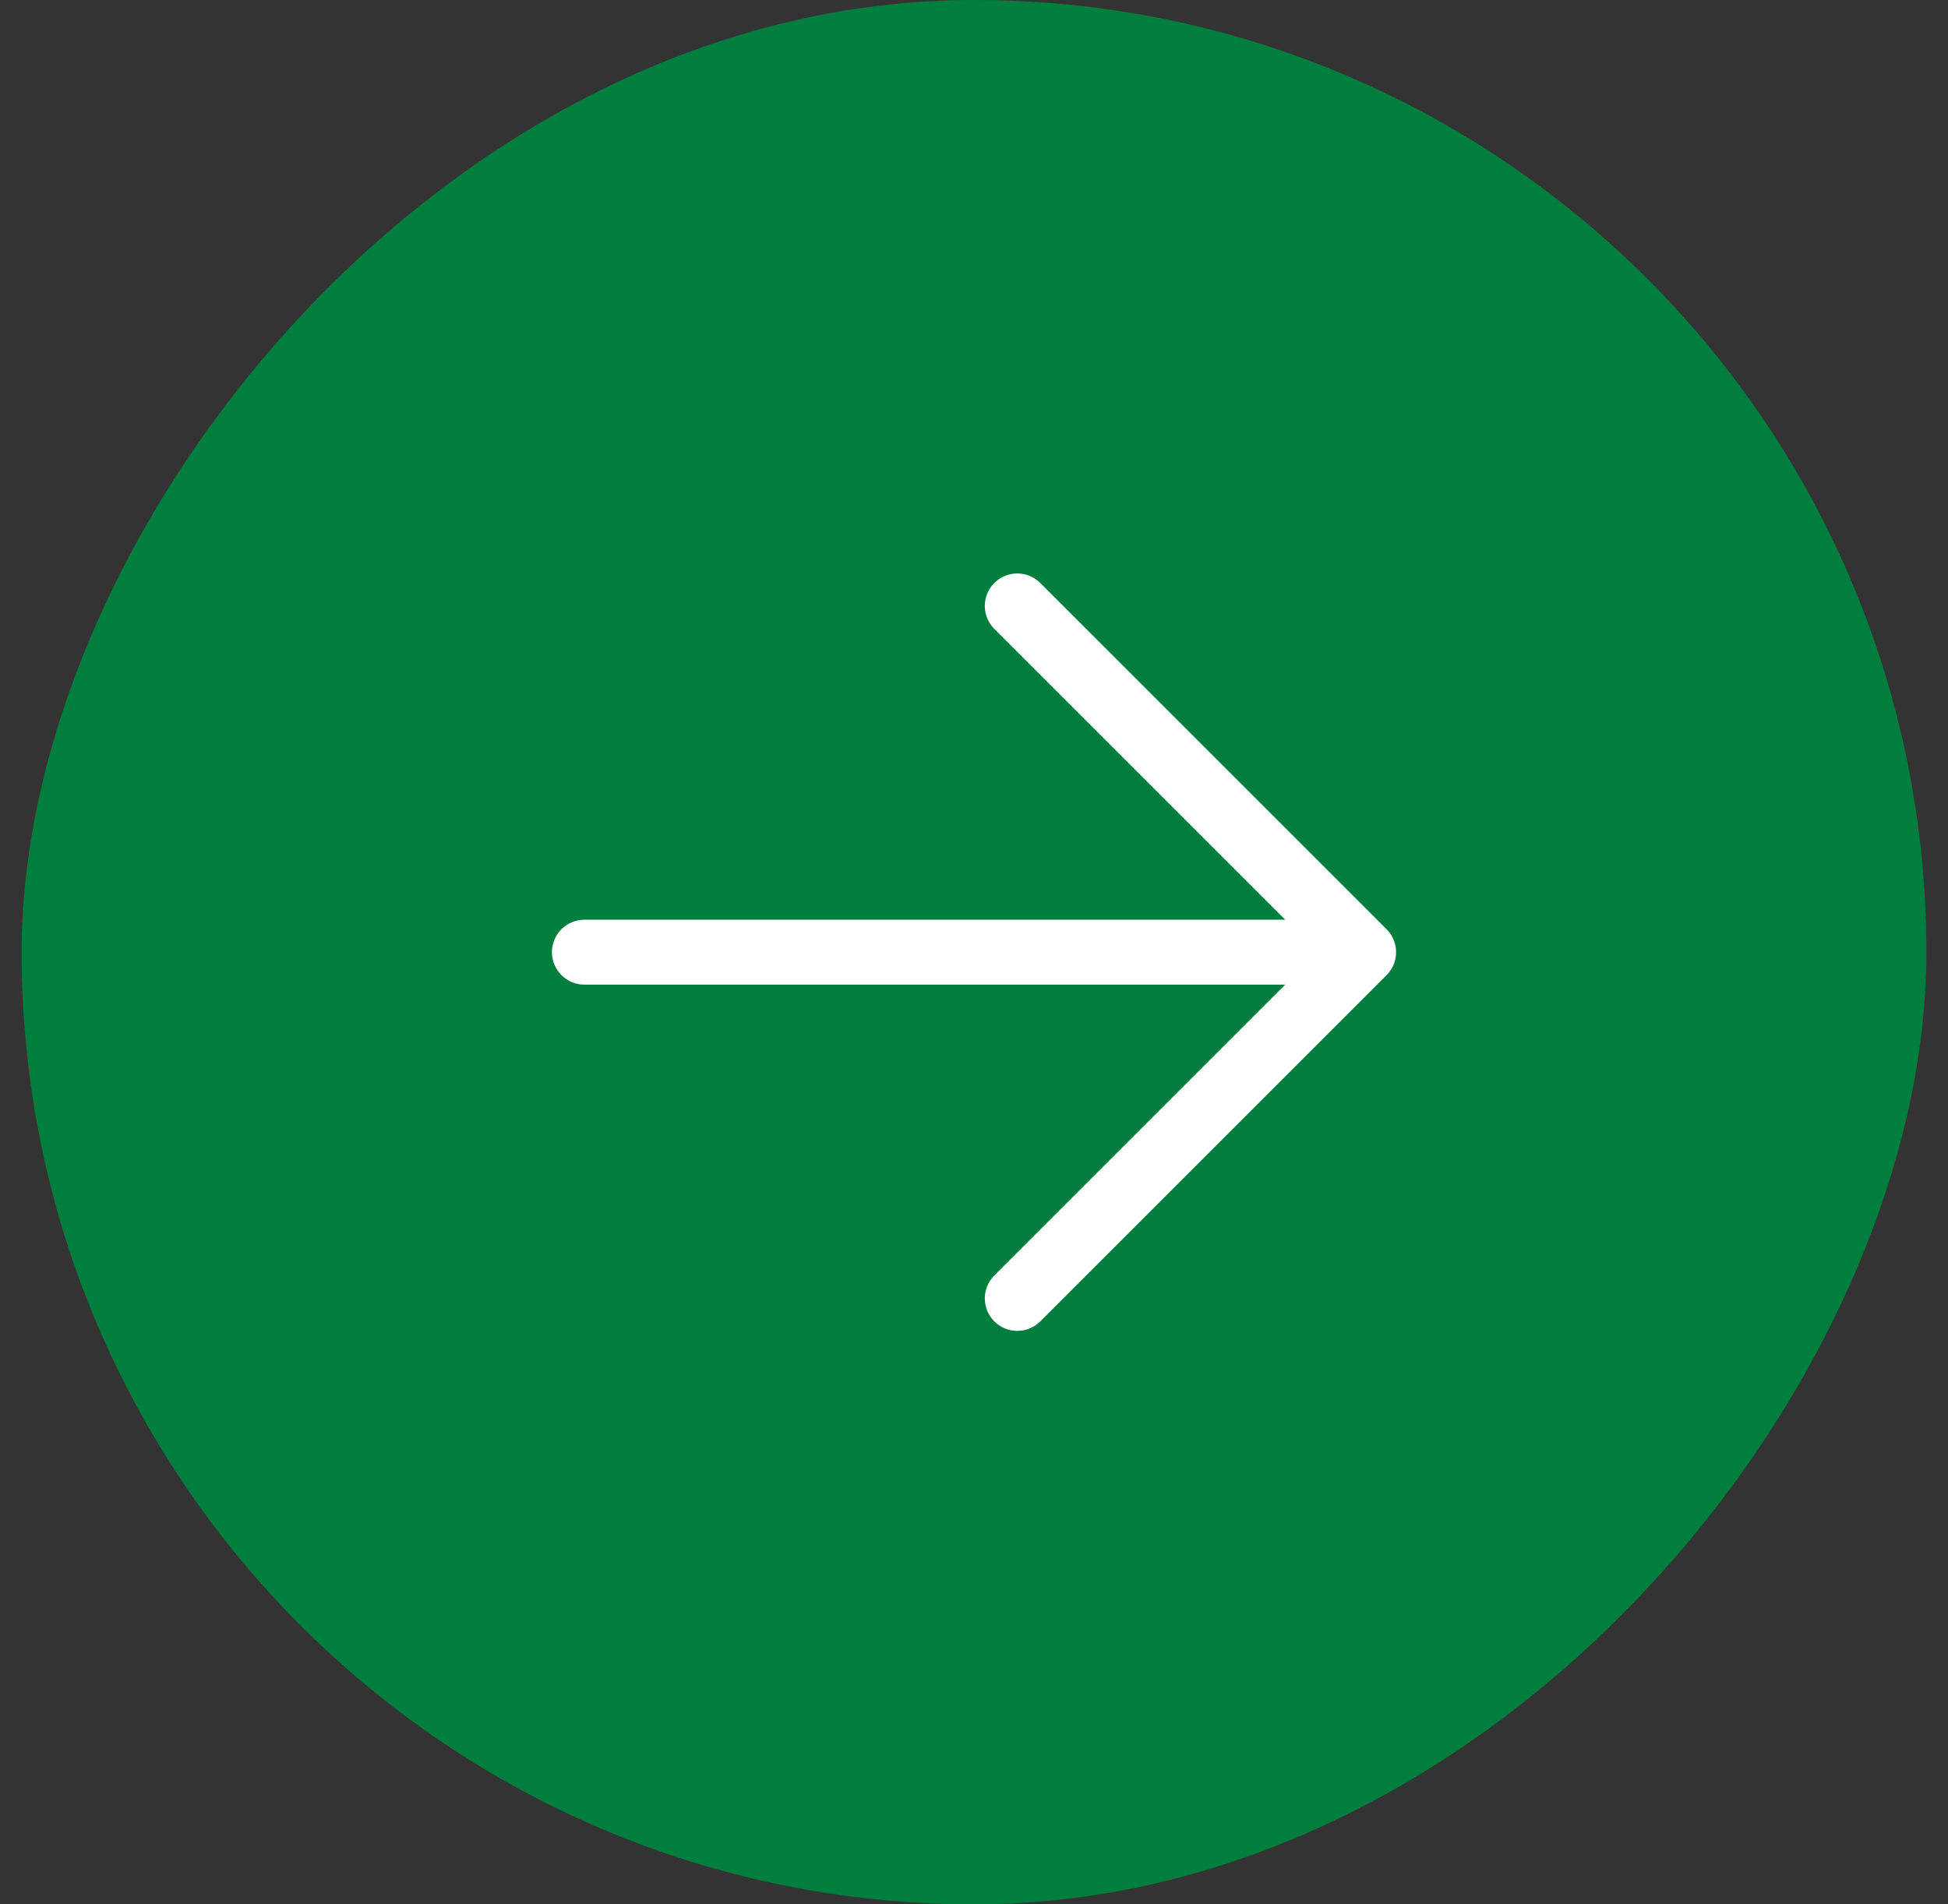
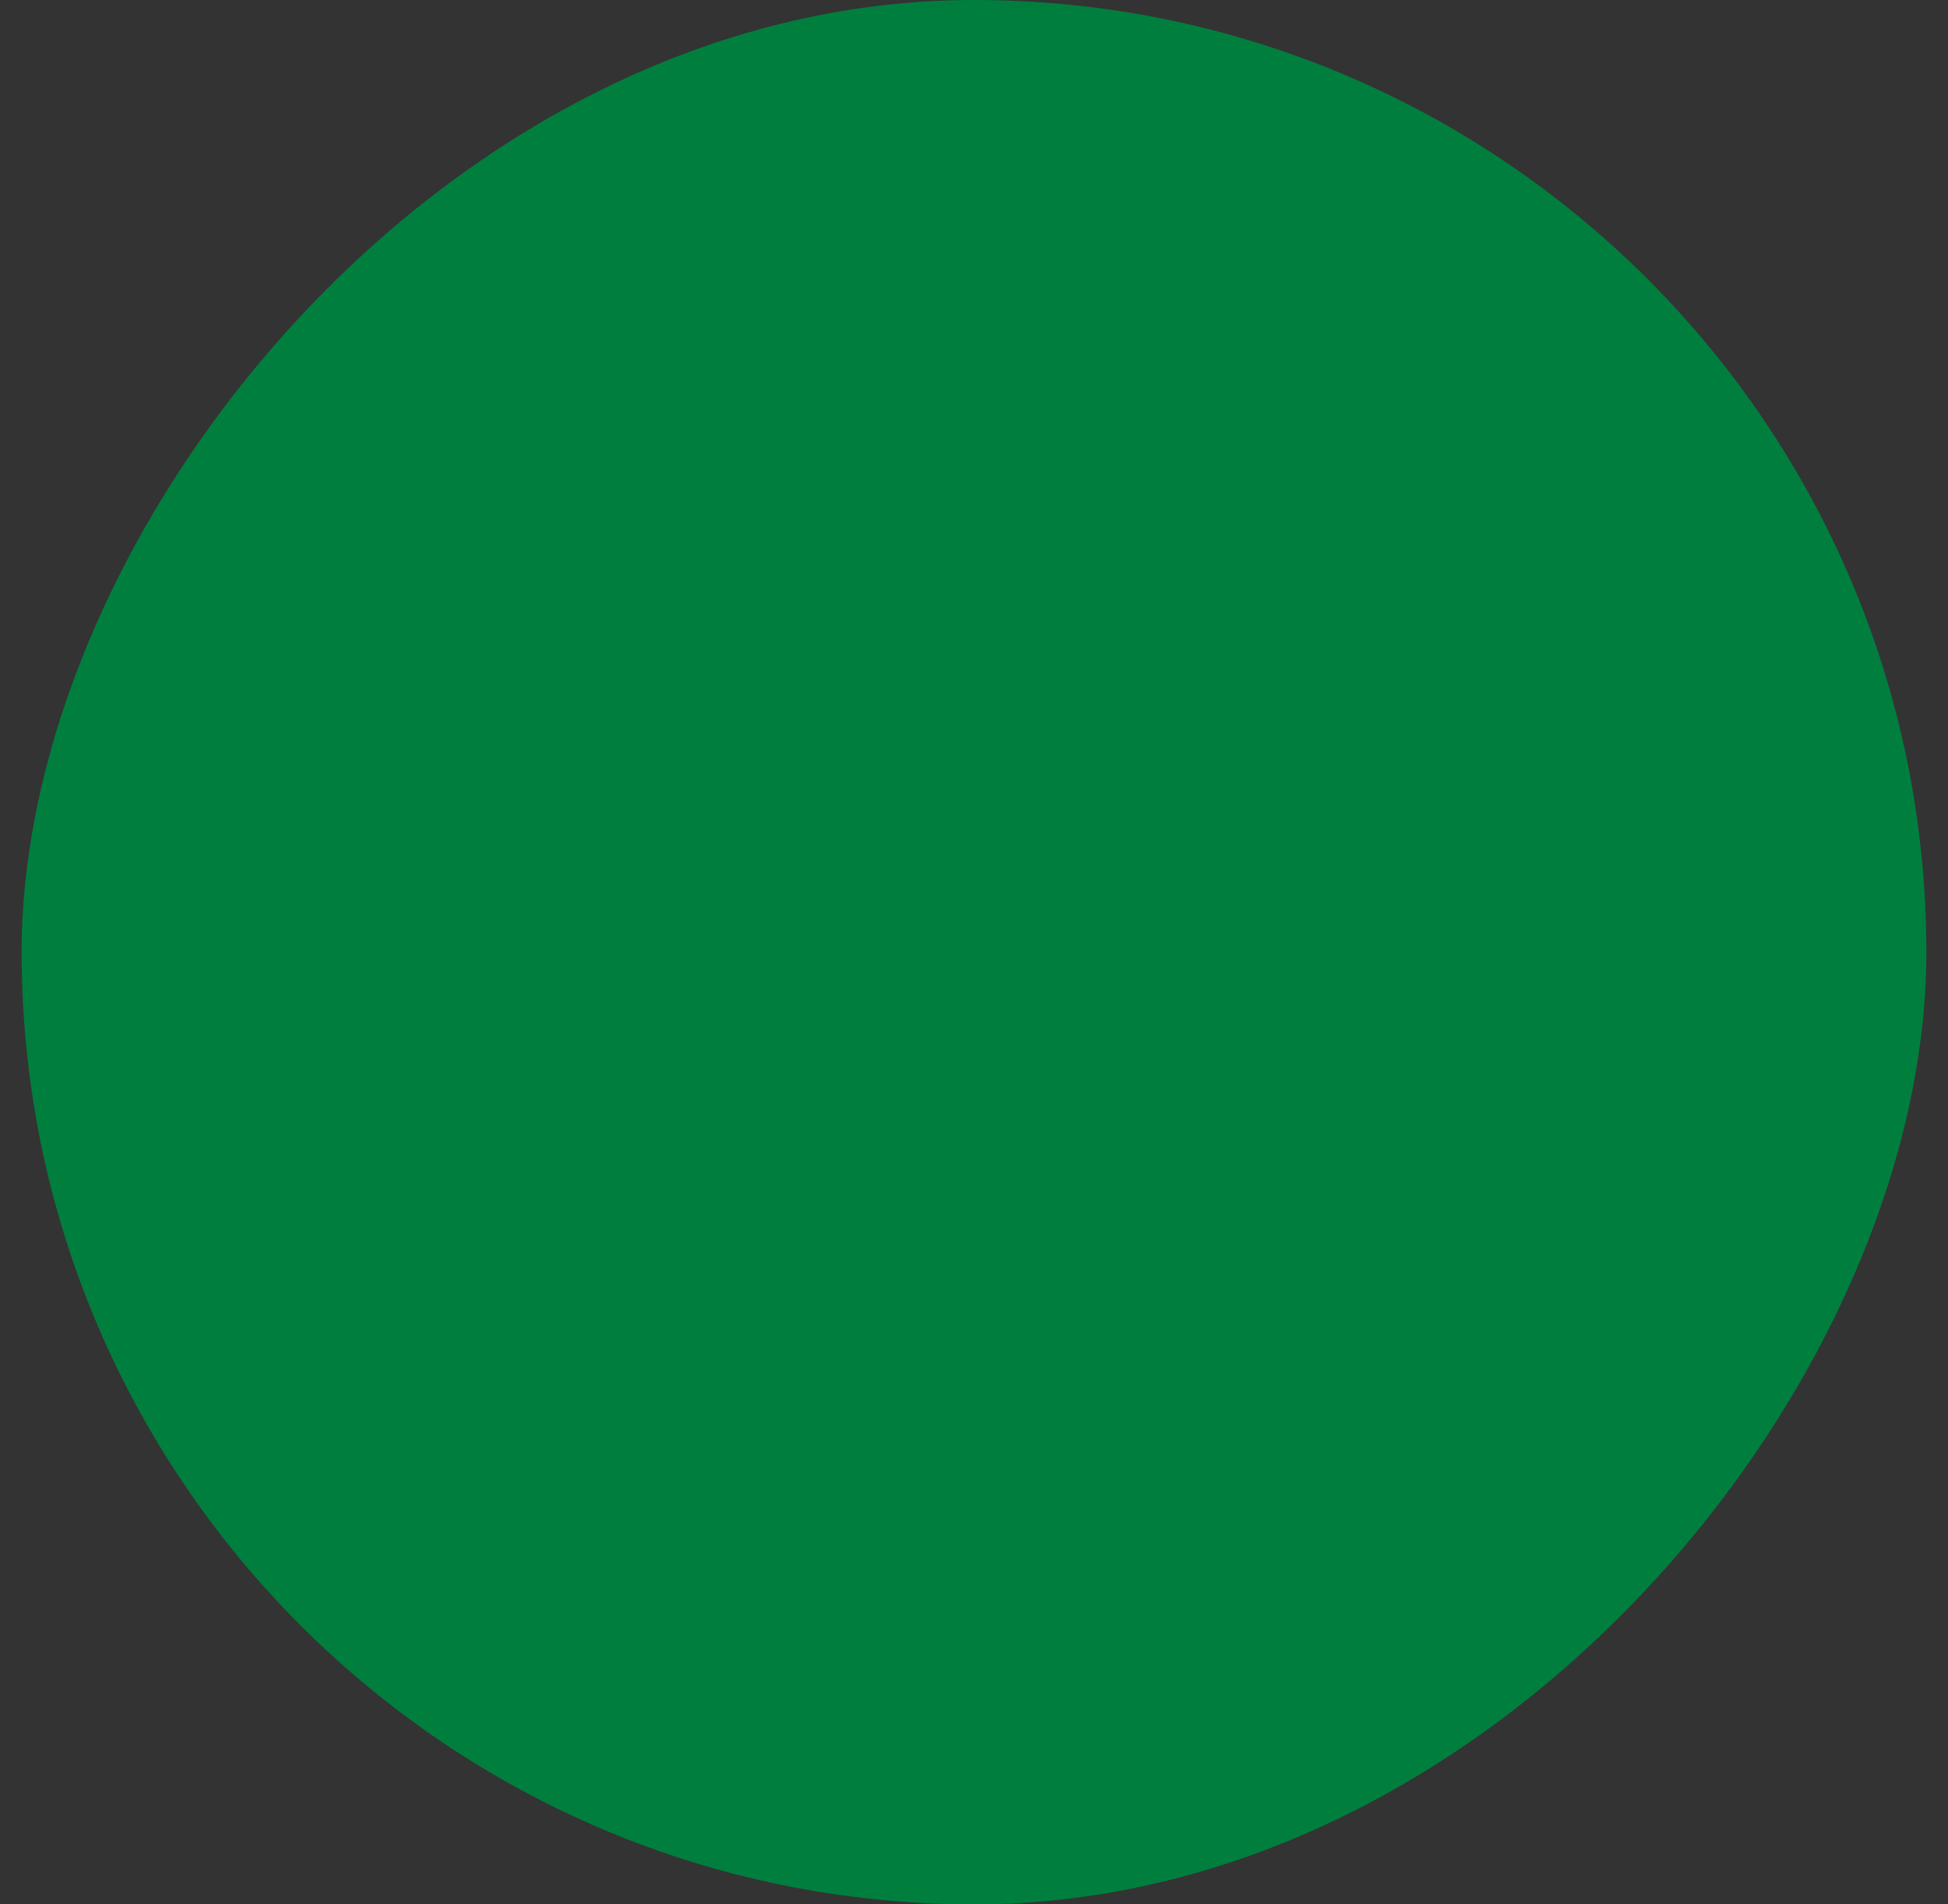
<svg xmlns="http://www.w3.org/2000/svg" fill="none" height="44" viewBox="0 0 45 44" width="45">
  <rect x="0" y="0" width="45" height="44" fill="#333333" stroke="none" />
  <rect fill="#007e3e" height="44" rx="22" transform="matrix(1 0 0 -1 .5 44)" width="44" />
-   <path d="m13.5 22h18m0 0-8-8m8 8-8 8" stroke="#fff" stroke-linecap="round" stroke-linejoin="round" stroke-width="1.5" />
</svg>